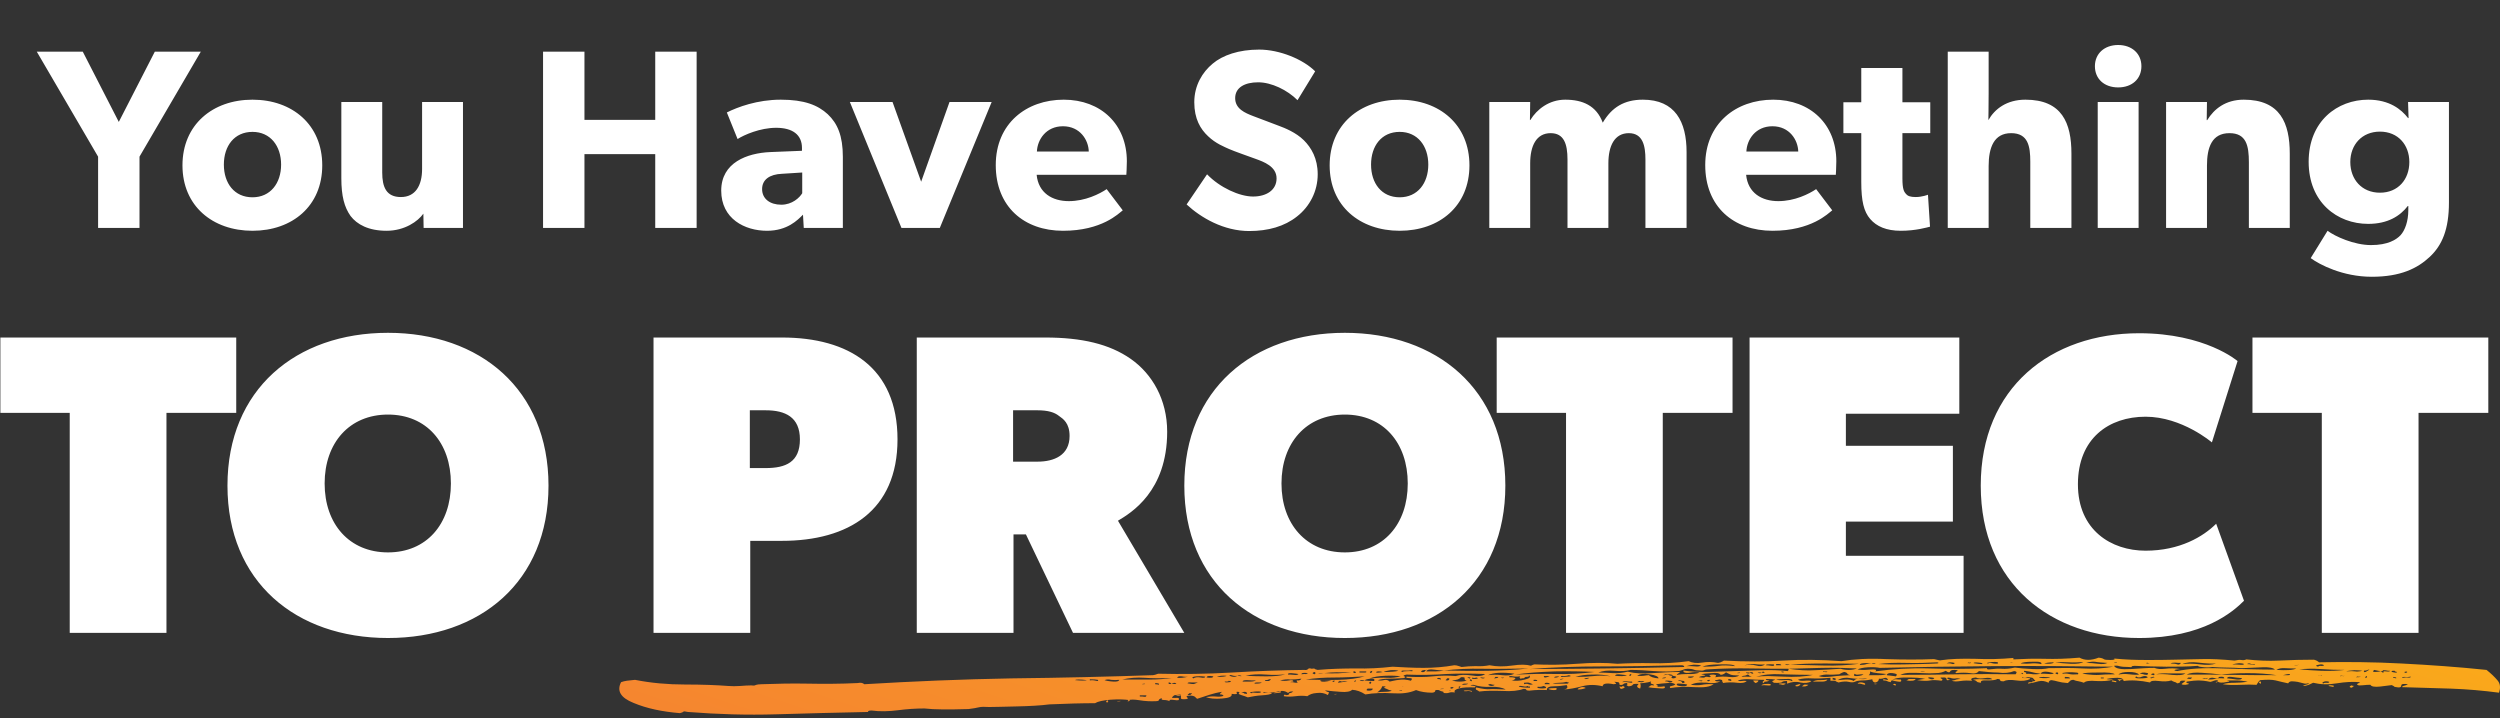
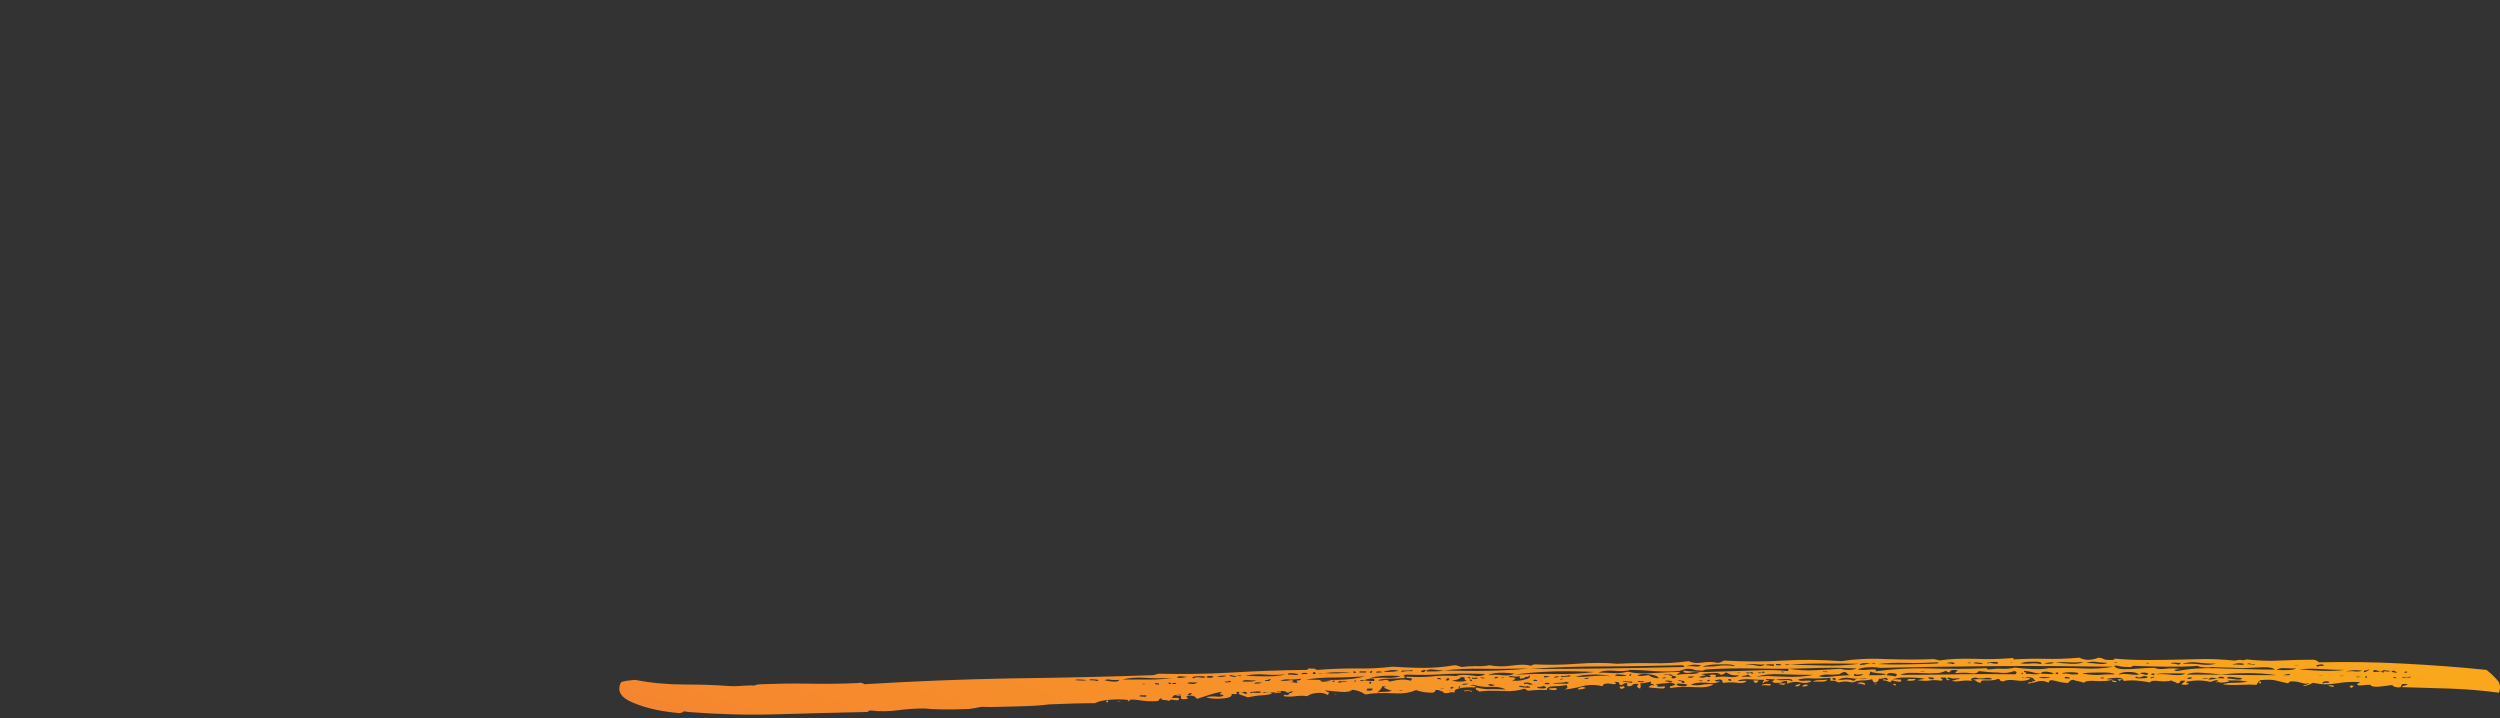
<svg xmlns="http://www.w3.org/2000/svg" width="658" height="189" viewBox="0 0 658 189" fill="none">
  <rect x="0" y="0" width="658" height="189" fill="#333333" stroke="none" />
-   <path d="M52.857 13.592L36.715 41.235V60H25.819V41.235L9.677 13.592H21.784L31.267 32.088L40.751 13.592H52.857ZM84.816 43.522C84.816 54.216 76.946 60.74 66.454 60.74C55.962 60.74 48.025 54.216 48.025 43.522C48.025 32.828 55.962 26.236 66.454 26.236C76.946 26.236 84.816 32.828 84.816 43.522ZM73.987 43.32C73.987 38.41 71.162 34.711 66.454 34.711C61.679 34.711 58.921 38.41 58.921 43.32C58.921 48.23 61.679 51.929 66.454 51.929C71.162 51.929 73.987 48.23 73.987 43.32ZM121.855 60H111.497L111.43 56.233C110.018 58.251 106.52 60.74 101.745 60.74C96.969 60.74 93.943 59.058 92.261 56.839C90.647 54.552 89.84 51.66 89.84 46.885V26.841H100.601V45.405C100.601 49.239 101.677 51.862 105.511 51.862C109.345 51.862 111.094 48.835 111.094 44.463V26.841H121.855V60ZM183.354 60H172.458V40.562H153.828V60H142.932V13.592H153.828V31.55H172.458V13.592H183.354V60ZM221.84 60H211.55L211.348 56.503C209.935 57.915 207.245 60.74 201.864 60.74C196.013 60.74 189.825 57.579 189.825 50.18C189.825 42.782 196.618 40.293 202.739 40.024L211.079 39.688V38.948C211.079 35.451 208.59 33.635 204.286 33.635C200.048 33.635 195.811 35.518 194.13 36.594L191.305 29.599C194.13 28.187 199.309 26.236 205.496 26.236C211.684 26.236 215.249 27.649 217.872 30.07C220.428 32.491 221.84 35.72 221.84 41.302V60ZM211.146 45.405L205.833 45.741C202.537 45.876 200.586 47.288 200.586 49.777C200.586 52.333 202.671 53.88 205.631 53.88C208.523 53.88 210.473 51.996 211.146 50.853V45.405ZM261.009 26.841L247.356 60H237.267L223.681 26.841H234.913L242.446 47.826L249.912 26.841H261.009ZM296.587 42.446C296.587 44.06 296.452 46.01 296.452 46.01H272.845C273.316 50.786 276.947 52.938 281.319 52.938C285.624 52.938 289.39 51.055 291.274 49.777L295.511 55.359C294.435 56.166 290.063 60.74 279.772 60.74C269.549 60.74 262.083 54.417 262.083 43.454C262.083 32.491 270.154 26.236 279.974 26.236C289.794 26.236 296.587 32.76 296.587 42.446ZM286.565 39.89C286.498 36.863 284.279 33.231 279.772 33.231C275.333 33.231 273.046 36.728 272.912 39.89H286.565ZM346.821 45.876C346.821 50.315 344.736 54.35 341.373 56.973C338.078 59.596 333.773 60.807 328.796 60.807C322.07 60.807 316.084 57.31 312.318 53.812L317.698 45.876C321.061 49.373 326.24 51.727 329.805 51.727C333.302 51.727 335.993 50.046 335.993 46.952C335.993 43.791 332.562 42.58 330.545 41.84C328.527 41.1 325.029 39.89 323.483 39.217C322.339 38.679 319.985 37.805 317.967 35.854C315.95 33.971 314.335 31.281 314.335 26.909C314.335 22.47 316.488 18.972 319.178 16.753C321.801 14.533 326.038 13.053 331.419 13.053C336.8 13.053 342.987 15.609 346.149 18.77L341.508 26.371C338.817 23.68 334.647 21.663 331.15 21.663C327.653 21.663 325.097 23.008 325.097 25.833C325.097 28.657 327.72 29.734 329.805 30.541C331.823 31.348 335.253 32.559 336.732 33.164C338.01 33.635 341.104 34.845 343.189 36.93C345.14 38.881 346.821 41.706 346.821 45.876ZM386.757 43.522C386.757 54.216 378.887 60.74 368.395 60.74C357.903 60.74 349.966 54.216 349.966 43.522C349.966 32.828 357.903 26.236 368.395 26.236C378.887 26.236 386.757 32.828 386.757 43.522ZM375.928 43.32C375.928 38.41 373.103 34.711 368.395 34.711C363.62 34.711 360.862 38.41 360.862 43.32C360.862 48.23 363.62 51.929 368.395 51.929C373.103 51.929 375.928 48.23 375.928 43.32ZM443.906 60H433.078V41.975C433.078 38.41 432.405 35.047 428.706 35.047C424.939 35.047 423.325 38.41 423.325 42.984V60H412.564V41.975C412.564 37.872 411.622 35.047 408.125 35.047C404.358 35.047 402.744 38.41 402.744 42.984V60H391.983V26.841H402.744L402.677 31.617L402.811 31.55C404.493 28.792 407.721 26.236 411.959 26.236C416.532 26.236 420.164 27.783 421.846 32.289C424.2 28.254 427.495 26.236 432.405 26.236C440.88 26.236 443.906 32.02 443.906 40.024V60ZM483.321 42.446C483.321 44.06 483.187 46.01 483.187 46.01H459.579C460.05 50.786 463.682 52.938 468.054 52.938C472.358 52.938 476.125 51.055 478.008 49.777L482.245 55.359C481.169 56.166 476.797 60.74 466.507 60.74C456.283 60.74 448.818 54.417 448.818 43.454C448.818 32.491 456.889 26.236 466.709 26.236C476.528 26.236 483.321 32.76 483.321 42.446ZM473.3 39.89C473.233 36.863 471.013 33.231 466.507 33.231C462.068 33.231 459.781 36.728 459.646 39.89H473.3ZM508.047 35.047H500.716V46.952C500.716 49.777 501.119 50.449 501.657 51.055C502.128 51.593 502.801 51.862 504.213 51.862C505.895 51.862 507.441 51.256 507.441 51.256L507.98 59.664C507.172 59.865 504.213 60.74 500.312 60.74C496.478 60.74 493.923 59.596 492.241 57.646C490.56 55.696 489.887 52.938 489.887 47.894V35.047H485.179V26.909H489.887V17.896H500.716V26.909H508.047V35.047ZM545.2 60H534.372V42.58C534.372 38.544 533.834 35.047 529.327 35.047C524.821 35.047 523.409 38.814 523.409 43.723V60H512.647V13.592H523.409V24.622C523.409 27.985 523.341 31.617 523.341 31.617C525.023 28.657 528.184 26.236 533.094 26.236C542.712 26.236 545.2 32.357 545.2 40.428V60ZM563.62 17.425C563.62 20.788 561.132 23.008 557.5 23.008C553.868 23.008 551.379 20.788 551.379 17.425C551.379 14.13 553.868 11.843 557.5 11.843C561.132 11.843 563.62 14.13 563.62 17.425ZM562.88 60H552.119V26.841H562.88V60ZM602.666 60H591.905V42.715C591.905 38.343 591.232 35.047 586.793 35.047C582.152 35.047 580.874 38.814 580.874 43.589V60H570.113V26.841H580.874L580.807 31.617H580.941C582.757 28.657 585.784 26.236 590.559 26.236C600.177 26.236 602.666 32.424 602.666 40.428V60ZM644.562 53.274C644.562 60.404 642.746 64.574 639.518 67.6C636.289 70.627 631.85 72.846 624.25 72.846C616.583 72.846 610.462 69.618 608.175 67.936L612.614 60.74C614.565 62.219 619.609 64.506 624.048 64.506C628.487 64.506 630.707 63.094 631.85 61.883C632.994 60.605 633.868 58.251 633.868 55.292V54.216H633.734C631.716 56.839 628.487 58.924 623.309 58.924C615.17 58.924 607.637 53.274 607.637 42.58C607.637 31.886 615.17 26.236 623.309 26.236C628.891 26.236 632.052 28.792 633.801 31.079H633.935L633.801 26.841H644.562V53.274ZM634.137 42.647C634.137 38.141 631.178 34.644 626.402 34.644C621.627 34.644 618.6 38.141 618.6 42.647C618.6 47.221 621.627 50.718 626.402 50.718C631.178 50.718 634.137 47.221 634.137 42.647Z" fill="white" />
-   <path d="M62.177 108.664H43.813V166.572H18.352V108.664H0.101V88.835H62.177V108.664ZM144.365 127.816C144.365 153.165 126.339 167.924 102.117 167.924C77.895 167.924 59.869 153.165 59.869 127.816C59.869 102.467 77.895 87.596 102.117 87.596C126.339 87.596 144.365 102.467 144.365 127.816ZM118.678 127.253C118.678 116.55 112.256 109.114 102.117 109.114C91.977 109.114 85.443 116.55 85.443 127.253C85.443 137.956 91.977 145.391 102.117 145.391C112.256 145.391 118.678 137.956 118.678 127.253ZM236.224 115.649C236.224 134.463 223.268 142.35 205.805 142.35H197.468V166.572H172.007V88.835H205.805C223.381 88.835 236.224 96.722 236.224 115.649ZM210.537 115.649C210.537 109.79 206.707 107.988 201.524 107.988H197.356V123.197H201.524C206.819 123.197 210.537 121.62 210.537 115.649ZM311.708 166.572H282.415L270.023 140.66H266.755V166.572H241.294V88.835H275.092C284.669 88.835 291.992 90.525 297.625 94.468C303.258 98.412 307.201 105.171 307.201 113.621C307.201 129.393 297.625 135.027 294.245 137.054L311.708 166.572ZM281.514 114.747C281.514 111.368 279.824 110.241 278.698 109.452C277.571 108.551 275.881 107.988 273.065 107.988H266.643V121.507H273.065C277.458 121.507 281.514 119.817 281.514 114.747ZM396.208 127.816C396.208 153.165 378.182 167.924 353.96 167.924C329.738 167.924 311.712 153.165 311.712 127.816C311.712 102.467 329.738 87.596 353.96 87.596C378.182 87.596 396.208 102.467 396.208 127.816ZM370.521 127.253C370.521 116.55 364.1 109.114 353.96 109.114C343.821 109.114 337.286 116.55 337.286 127.253C337.286 137.956 343.821 145.391 353.96 145.391C364.1 145.391 370.521 137.956 370.521 127.253ZM456.005 108.664H437.641V166.572H412.18V108.664H393.929V88.835H456.005V108.664ZM516.818 166.572H460.487V88.835H515.691V108.889H485.836V117.339H514.002V137.28H485.836V146.293H516.818V166.572ZM590.62 158.122C587.804 160.939 579.918 167.924 563.018 167.924C539.923 167.924 521.333 153.728 521.333 127.816C521.333 101.904 539.923 87.709 563.018 87.709C580.481 87.709 588.93 95.032 588.93 95.032L582.171 116.437C582.171 116.437 574.284 109.678 564.708 109.678C555.132 109.678 546.908 115.311 546.908 127.478C546.908 139.533 555.695 144.941 564.708 144.941C573.721 144.941 579.918 141.223 583.297 137.843L590.62 158.122ZM654.924 108.664H636.56V166.572H611.099V108.664H592.847V88.835H654.924V108.664Z" fill="white" />
  <path d="M644.016 178.859C644.209 179.09 644.209 179.013 644.016 178.859C644.016 178.782 644.016 178.782 644.016 178.859ZM632.8 176.86C632.993 177.168 633.187 177.168 633.573 176.937C633.573 176.707 633.38 176.707 632.8 176.86ZM632.413 178.398C632.8 178.321 633.38 178.244 633.767 178.321C634.154 178.398 634.54 178.321 634.54 178.09C633.96 178.167 633.574 178.244 632.993 178.167C632.22 178.167 632.026 178.244 632.413 178.398ZM629.899 178.398C630.093 178.398 630.286 178.475 630.673 178.551V178.321L629.899 178.167V178.398ZM630.866 176.86C630.479 176.784 630.286 176.707 630.286 176.63C630.479 176.553 630.286 176.553 629.706 176.553C629.319 176.707 629.319 176.86 629.899 176.937C630.673 177.091 630.866 177.091 630.866 176.86ZM626.612 176.86C626.805 176.86 626.999 176.86 626.999 176.937C626.999 177.014 627.192 177.014 627.385 177.014C627.192 176.707 627.385 176.63 627.965 176.707C628.546 176.784 628.932 176.784 629.126 176.553C628.739 176.553 628.352 176.553 628.159 176.476C627.965 176.399 627.579 176.399 627.192 176.399C627.192 176.476 627.192 176.553 626.999 176.63C626.805 176.707 626.612 176.784 626.612 176.86ZM626.612 176.63C626.418 176.63 625.838 176.553 624.871 176.322C624.485 176.707 624.485 176.86 625.065 176.86C625.645 176.86 626.225 176.784 626.612 176.63ZM622.551 178.167C622.551 178.551 622.744 178.551 622.938 178.244C623.131 177.86 622.938 177.86 622.551 178.167ZM622.164 176.63C622.164 177.014 622.551 177.014 623.131 176.553C623.905 176.169 623.711 176.092 622.744 176.476C622.357 176.476 622.164 176.476 622.164 176.63ZM621.391 178.013C621.197 178.09 621.004 178.167 620.617 178.09C620.424 178.013 620.23 178.09 620.23 178.321C620.424 178.244 620.617 178.167 620.81 178.244C621.004 178.244 621.197 178.167 621.391 178.013ZM618.877 180.396C619.07 180.473 619.263 180.55 619.65 180.55C619.457 180.627 619.263 180.704 619.263 180.781C619.263 180.857 619.07 180.934 618.877 181.011C618.296 180.857 618.296 180.704 618.877 180.396ZM617.523 176.707C618.683 176.63 619.457 176.63 619.844 176.707C620.23 176.784 620.81 176.784 621.777 176.553C621.391 176.476 620.617 176.399 619.65 176.399C618.683 176.476 617.91 176.553 617.523 176.707ZM617.136 177.86C616.943 177.937 616.749 177.937 616.363 177.86C616.169 177.783 615.976 177.783 615.976 178.013C616.169 177.937 616.363 177.86 616.556 177.937C616.749 178.013 616.943 177.937 617.136 177.86ZM615.589 180.319C615.396 180.627 615.396 180.627 615.589 180.319C615.783 180.012 615.589 179.935 615.589 180.319ZM612.882 180.55C612.882 180.396 613.075 180.319 613.849 180.396C614.429 180.473 614.429 180.627 614.042 180.781L612.882 180.55ZM611.528 179.935C611.528 179.781 611.722 179.704 612.302 179.704C612.688 179.781 613.075 179.704 613.075 179.474C612.688 179.32 612.108 179.243 611.722 179.397C611.141 179.628 611.141 179.781 611.528 179.935ZM611.141 177.706C610.368 177.706 610.175 177.783 610.175 177.86C610.368 177.783 610.561 177.706 610.948 177.783C611.141 177.86 611.141 177.783 611.141 177.706ZM610.175 175.477C610.175 175.323 610.368 175.246 610.755 175.246C611.141 175.323 611.335 175.246 611.722 175.169C611.528 174.862 610.948 174.785 610.368 174.939C609.401 175.092 609.401 175.323 610.175 175.477ZM605.147 176.169C606.887 176.322 608.821 176.476 610.948 176.553C613.269 176.63 615.202 176.553 617.136 176.322C615.009 176.322 612.882 176.245 610.755 176.092C608.628 175.938 606.887 176.015 605.147 176.169ZM604.567 175.092C605.34 174.939 605.147 174.939 604.18 175.092C603.6 175.246 603.793 175.246 604.567 175.092ZM600.892 177.706H602.246C602.633 177.706 602.826 177.629 602.633 177.398C602.053 177.398 601.472 177.552 600.892 177.706ZM599.152 176.322C601.666 176.476 603.6 176.399 604.373 175.938C603.6 175.938 602.633 175.938 601.472 175.861C600.506 175.784 599.732 175.938 599.152 176.322ZM594.511 179.551C594.898 179.243 595.091 179.32 595.091 179.704C595.091 180.089 594.898 180.012 594.511 179.551ZM593.544 174.785C593.157 174.862 592.577 174.862 592.384 174.708C591.997 174.554 591.803 174.554 591.417 174.785C591.803 174.785 592.384 174.862 592.77 174.939C593.35 175.016 593.544 174.939 593.544 174.785ZM587.549 174.939C587.936 174.862 588.516 174.862 589.29 174.939C590.063 175.016 590.45 175.016 590.643 174.785C590.45 174.631 589.87 174.554 589.29 174.554C588.709 174.631 587.936 174.708 587.549 174.939ZM586.195 178.551C586.969 178.628 587.742 178.705 588.709 178.859C589.676 178.936 590.063 178.782 590.063 178.475C589.096 178.398 588.323 178.321 587.356 178.167C586.582 178.09 586.195 178.167 586.195 178.551ZM583.682 179.397C583.682 179.551 583.488 179.628 583.295 179.628C583.101 179.551 583.101 179.474 583.682 179.397ZM581.168 178.859C582.134 178.859 582.715 178.782 583.295 178.628C583.681 178.475 584.455 178.475 585.422 178.551C585.422 178.167 585.035 178.013 584.068 178.167C583.875 178.551 583.488 178.628 582.908 178.475C582.134 178.244 581.554 178.398 581.168 178.859ZM581.168 178.398C580.974 178.475 580.781 178.551 580.394 178.475C580.201 178.398 580.007 178.475 579.621 178.705C580.007 178.628 580.394 178.551 580.587 178.628C580.781 178.705 580.974 178.628 581.168 178.398ZM575.56 178.551C575.753 178.628 576.14 178.705 576.526 178.705C576.72 178.628 576.913 178.475 576.913 178.321H575.946C575.946 178.398 575.753 178.475 575.56 178.551ZM584.648 177.552C582.908 177.322 581.168 177.168 579.621 177.091C577.687 176.937 576.333 177.091 575.56 177.552C579.621 177.552 583.681 177.552 588.129 177.629C592.384 177.706 596.058 177.706 599.152 177.706C596.831 177.322 594.124 177.168 591.61 177.168C588.903 177.168 586.582 177.322 584.648 177.552ZM574.399 174.785C575.753 174.631 577.3 174.631 579.04 174.862C580.781 175.092 582.134 175.016 583.295 174.631C582.134 174.708 580.587 174.631 578.654 174.401C576.913 174.17 575.366 174.324 574.399 174.785ZM571.305 174.631C572.079 174.631 572.659 174.708 573.046 174.862C573.432 175.016 573.819 174.862 574.013 174.477C573.626 174.477 573.046 174.477 572.465 174.401C571.885 174.401 571.499 174.477 571.305 174.631ZM567.438 177.475C568.598 177.398 569.952 177.398 571.692 177.629C573.432 177.783 574.593 177.706 575.173 177.245H570.918C569.565 177.168 568.404 177.245 567.438 177.475ZM566.084 177.475C566.857 177.783 567.051 177.783 567.051 177.475C567.051 177.168 566.664 177.168 566.084 177.475ZM566.277 178.551C566.277 178.475 566.471 178.398 566.857 178.321C567.244 178.244 567.051 178.167 566.664 178.09C566.664 178.167 566.471 178.244 566.084 178.321C565.891 178.398 565.891 178.475 566.277 178.551ZM565.31 174.477C565.117 174.401 564.924 174.401 564.924 174.631H565.891C565.697 174.631 565.504 174.554 565.31 174.477ZM563.183 177.322C563.57 177.322 563.957 177.398 564.15 177.475C564.344 177.552 564.537 177.629 565.117 177.629C565.504 177.322 565.504 177.168 564.924 177.091C564.15 176.937 563.57 177.014 563.183 177.322ZM562.216 178.013C561.83 178.398 562.023 178.551 563.183 178.551C564.344 178.551 565.117 178.475 565.31 178.244C564.924 177.86 564.344 177.86 563.763 178.09C563.183 178.398 562.603 178.398 562.216 178.013ZM557.575 177.552C558.349 177.398 559.122 177.322 560.476 177.475C561.636 177.629 562.41 177.629 562.99 177.552C562.603 177.091 561.636 176.86 560.283 176.86C558.929 176.86 557.962 177.091 557.575 177.552ZM556.415 176.63C556.608 176.86 556.415 176.86 556.415 176.63C556.802 176.245 556.802 176.169 556.415 176.63ZM590.063 175.861C588.709 175.784 587.356 175.707 586.002 175.707C584.648 175.707 583.488 175.63 582.328 175.554C581.941 175.63 581.168 175.707 580.201 175.63C579.234 175.554 578.654 175.477 578.46 175.246C575.753 175.477 572.852 175.477 570.145 175.477C567.438 175.4 564.537 175.4 561.83 175.246C561.443 175.246 561.056 175.323 561.056 175.477C561.056 175.63 560.863 175.63 560.283 175.554C559.122 175.554 558.349 175.477 557.769 175.323C557.382 175.169 556.802 175.169 556.415 175.246C556.802 176.015 558.349 176.245 560.863 176.092C563.377 175.938 565.31 175.784 567.051 175.784C567.824 176.092 568.598 176.169 569.952 176.015C571.112 175.861 572.465 175.861 573.819 176.092C572.079 176.245 571.885 176.476 573.046 176.63C575.946 176.015 579.814 175.707 585.035 175.938C590.256 176.092 594.704 176.245 598.765 176.245C598.378 175.784 597.218 175.554 595.478 175.63C593.737 175.707 591.803 175.784 590.063 175.861ZM557.188 174.324C556.802 174.324 556.415 174.401 556.415 174.477H556.802C556.995 174.477 557.188 174.477 557.188 174.324ZM555.835 179.09C556.028 179.09 556.222 179.09 556.415 179.166C556.608 179.243 556.802 179.243 556.995 179.243V179.551C556.802 179.551 556.608 179.551 556.415 179.474C556.222 179.397 556.028 179.397 555.835 179.397V179.09ZM552.934 178.551H553.708V178.321H552.934V178.551ZM549.066 174.477C550.033 174.477 551 174.554 552.161 174.708C553.321 174.862 554.094 174.785 554.675 174.477C553.321 174.401 552.161 174.324 551.387 174.17C550.614 174.093 549.84 174.247 549.066 174.477ZM548.1 177.322C550.227 177.629 551.774 177.706 552.547 177.629C553.321 177.552 554.675 177.475 556.608 177.475C556.222 177.091 554.675 176.937 552.354 177.014C549.84 177.014 548.486 177.091 548.1 177.322ZM543.458 178.551H544.812C544.812 178.244 544.425 178.167 543.458 178.167V178.551ZM543.072 177.322C543.459 177.245 544.039 177.245 544.619 177.398C545.199 177.552 545.972 177.552 546.939 177.475C547.133 177.168 546.939 177.014 546.359 177.014C545.779 176.937 545.199 176.937 544.619 176.937C544.039 176.937 543.459 177.014 543.072 177.091C542.685 177.091 542.685 177.245 543.072 177.322ZM540.945 177.168C541.331 177.552 541.718 177.552 541.718 177.245C541.718 176.937 541.331 176.86 540.945 177.168ZM540.945 174.324C541.911 174.477 543.265 174.631 545.006 174.708C546.746 174.785 547.906 174.554 548.293 174.247C547.133 174.324 545.779 174.401 544.619 174.324C543.458 174.247 542.105 174.247 540.945 174.324ZM538.044 174.631C539.398 174.785 540.364 174.708 540.558 174.324C539.204 174.324 538.431 174.477 538.044 174.631ZM536.69 178.398C538.237 178.551 539.204 178.551 539.591 178.244C539.204 178.244 538.624 178.244 537.85 178.167C537.077 178.167 536.69 178.244 536.69 178.398ZM534.95 179.09C534.756 179.013 534.563 178.936 534.756 178.859C534.95 178.859 534.95 178.936 534.95 179.09ZM537.077 177.322C537.85 177.322 538.431 177.322 539.204 177.398C539.978 177.475 540.364 177.398 540.558 177.168C538.624 176.63 537.464 176.63 537.077 177.322C535.917 177.168 535.143 177.014 534.95 176.937C534.756 176.86 533.983 176.707 532.823 176.553C532.629 176.707 532.629 176.86 533.016 176.937C533.403 177.014 533.403 177.168 533.209 177.398C533.596 177.322 534.37 177.322 535.143 177.475C535.917 177.475 536.497 177.475 537.077 177.322ZM531.856 174.631C533.016 174.708 533.983 174.708 534.563 174.631C535.143 174.554 536.11 174.554 537.27 174.785C537.464 174.324 536.884 174.093 535.143 174.17C533.209 174.17 532.242 174.324 531.856 174.631ZM532.049 177.322C531.662 177.398 531.469 177.475 531.469 177.475C531.662 177.475 531.856 177.398 532.049 177.322C532.436 177.475 532.629 177.475 532.436 177.245C532.242 177.014 532.049 177.014 532.049 177.322ZM529.922 174.477C529.535 174.324 529.148 174.324 529.148 174.477C529.535 174.401 529.729 174.401 529.922 174.477C529.922 174.554 529.922 174.554 529.922 174.477ZM523.347 174.631C523.347 174.477 523.734 174.401 524.314 174.554C524.894 174.708 525.474 174.708 525.861 174.631C526.054 174.247 525.474 174.17 524.314 174.247C522.96 174.401 522.573 174.554 523.347 174.631ZM521.607 174.785C521.993 174.631 521.8 174.477 520.833 174.401C519.866 174.324 519.479 174.324 519.479 174.554C520.446 174.708 521.026 174.785 521.607 174.785ZM518.706 174.324C518.512 174.401 518.319 174.477 518.126 174.401C517.932 174.324 517.932 174.401 517.932 174.631C517.932 174.554 518.126 174.477 518.319 174.554C518.512 174.631 518.706 174.554 518.706 174.324ZM516.579 174.785C516.772 174.862 516.772 174.862 516.579 174.785C516.385 174.554 516.385 174.554 516.579 174.785ZM512.324 174.631C512.711 174.554 513.291 174.554 513.678 174.708C514.065 174.862 514.452 174.785 514.452 174.477C513.485 174.247 512.904 174.247 512.324 174.631ZM508.843 178.705C509.23 178.551 509.23 178.398 508.457 178.321C507.683 178.244 507.49 178.244 507.49 178.475L508.263 178.782H508.843V178.705ZM506.716 176.707C505.943 176.707 505.556 176.784 505.363 176.86C505.749 176.86 506.33 176.86 506.716 176.707ZM502.462 178.705H504.202C504.009 179.166 503.235 179.32 501.688 179.09C501.882 179.09 502.075 179.013 502.075 178.936C502.075 178.859 502.269 178.782 502.462 178.705ZM520.833 176.63C520.446 177.168 519.673 177.398 518.512 177.168C517.546 177.014 516.192 177.014 514.838 177.168C514.645 177.014 514.645 176.86 514.838 176.784C515.032 176.707 515.225 176.63 515.225 176.399C514.065 176.245 513.485 176.322 513.291 176.707C513.098 177.091 512.711 177.014 512.131 176.553C511.357 176.937 510.584 177.168 509.424 177.168C508.457 177.245 507.296 177.245 506.136 177.168C504.976 177.091 503.816 177.091 502.849 177.091C501.882 177.091 500.915 177.245 500.141 177.629C505.943 177.629 511.164 177.552 515.612 177.475C520.06 177.398 525.087 177.398 530.502 177.475C530.889 177.014 530.889 176.707 530.115 176.63C528.955 177.091 527.601 177.245 525.861 177.014C524.12 177.014 522.573 176.784 520.833 176.63ZM498.208 180.089C498.594 179.935 498.981 179.935 498.981 180.243C498.981 180.55 498.788 180.473 498.208 180.089ZM500.335 178.859C500.528 179.32 500.335 179.551 499.561 179.397C498.981 179.32 498.208 179.166 497.821 179.013C498.208 178.859 498.788 178.782 498.981 178.782C499.561 178.859 499.948 178.859 500.335 178.859ZM496.854 177.322C496.467 177.629 496.467 177.783 497.241 177.783C498.014 177.86 498.594 177.937 498.981 178.013C499.368 177.629 499.368 177.398 498.594 177.245C497.821 177.091 497.241 177.091 496.854 177.322ZM494.34 174.785C496.274 174.862 498.594 174.939 501.495 174.862C504.202 174.785 507.103 174.785 509.81 174.631C510.004 174.631 510.197 174.554 510.197 174.477C510.197 174.401 510.004 174.324 509.81 174.324C507.103 174.477 504.396 174.554 501.688 174.477C498.981 174.401 496.467 174.477 494.34 174.785ZM493.373 180.089C493.373 179.935 493.373 179.858 493.566 179.935C493.76 180.012 493.953 180.012 494.147 179.935C493.953 180.089 493.76 180.089 493.373 180.089ZM491.826 177.706H494.533C495.307 177.706 496.08 177.629 496.467 177.398C495.694 177.322 494.92 177.245 494.147 177.168C493.373 177.091 492.6 176.937 492.213 176.707C492.213 177.091 492.213 177.475 491.826 177.706ZM492.6 174.631C491.826 174.554 491.246 174.477 490.472 174.554C489.699 174.631 489.506 174.785 489.506 175.016C490.279 175.016 490.859 174.939 491.246 174.785C491.633 174.708 492.213 174.631 492.6 174.631C493.566 174.785 493.76 174.785 493.566 174.631C493.18 174.477 492.793 174.477 492.6 174.631ZM490.859 180.243C490.472 180.166 490.086 180.089 489.892 180.012C489.699 179.935 489.506 179.935 488.925 179.935C489.119 179.628 489.506 179.551 490.086 179.628C490.859 179.781 491.053 179.935 490.859 180.243ZM494.727 175.784C493.953 175.63 492.986 175.554 491.633 175.63C490.279 175.707 489.506 175.938 488.925 176.169C489.312 176.322 490.472 176.399 492.019 176.245C493.566 176.092 494.147 176.245 493.566 176.707C498.014 176.092 502.849 175.784 507.877 175.938C512.904 176.092 517.932 176.092 522.96 175.861C522.96 176.169 523.154 176.245 523.734 176.169C524.894 176.015 526.054 175.938 526.828 176.015C527.795 176.092 528.955 176.015 530.309 175.707C531.469 175.861 533.016 176.015 534.95 176.092C536.884 176.169 538.237 176.092 539.204 175.861C542.492 175.784 545.586 175.784 548.293 175.938C551 176.092 553.708 175.938 556.222 175.477C545.779 175.323 535.53 175.246 525.087 175.323C514.645 175.4 504.589 175.554 494.727 175.784ZM490.472 177.475C490.086 177.475 489.506 177.475 489.119 177.552C488.732 177.629 488.345 177.552 488.152 177.322C487.765 177.783 487.958 178.013 488.925 177.937C489.699 177.86 490.279 177.706 490.472 177.475ZM483.704 179.013C483.897 179.013 484.671 178.936 485.638 178.859C486.605 178.782 487.378 178.936 487.958 179.243C488.152 178.782 488.732 178.551 489.506 178.705C490.279 178.782 491.053 178.782 491.439 178.551C489.699 178.705 488.345 178.705 486.992 178.475C485.831 178.244 484.671 178.398 483.704 179.013ZM482.35 178.859C482.544 178.859 482.737 178.936 483.124 179.013V178.551L482.35 178.398V178.859ZM480.997 176.707C480.803 176.784 480.61 176.784 480.223 176.707C480.03 176.63 479.837 176.63 479.837 176.86C480.03 176.784 480.223 176.784 480.417 176.86C480.61 177.014 480.803 176.937 480.997 176.707ZM484.091 177.475C482.931 177.552 481.964 177.629 481.19 177.552C480.417 177.475 479.643 177.629 478.676 177.937C479.45 178.244 480.417 178.244 481.964 178.09C483.704 177.86 485.445 177.783 486.992 177.706C486.605 177.629 486.218 177.475 486.218 177.322C486.218 177.168 486.025 177.014 485.445 176.86C485.251 176.86 484.671 177.091 484.091 177.475ZM480.997 178.859C480.803 179.243 480.223 179.397 479.643 179.397H477.129C477.516 179.166 478.289 178.936 479.063 179.013C479.837 179.013 480.417 178.936 480.997 178.859ZM475.969 180.243C475.582 180.627 475.002 180.781 474.229 180.627C474.422 180.55 474.615 180.396 474.809 180.243C474.809 180.166 475.389 180.166 475.969 180.243ZM473.455 180.089C473.842 180.012 474.035 180.089 473.648 180.396C473.262 180.704 472.875 180.704 472.488 180.55C472.488 180.473 472.681 180.396 472.875 180.243C473.068 180.243 473.262 180.166 473.455 180.089ZM471.134 174.939C469.974 174.785 469.587 174.785 469.974 174.939C470.168 175.092 470.554 175.092 471.134 174.939C474.035 175.016 476.936 175.092 480.223 175.169C483.317 175.246 486.411 175.092 489.312 174.708C486.218 174.631 483.124 174.631 480.03 174.631C476.742 174.631 473.842 174.708 471.134 174.939ZM469.587 176.86C469.201 176.707 468.814 176.707 468.814 176.86C469.201 177.014 469.394 177.014 469.587 176.86ZM469.394 179.858C470.168 179.858 470.168 180.012 469.394 180.243C469.201 180.243 469.007 180.243 468.814 180.166C468.62 180.089 468.427 180.089 468.234 180.089C468.04 179.935 468.427 179.858 469.394 179.858ZM467.46 178.859C467.847 179.013 468.621 179.09 469.587 179.013C470.554 178.936 471.328 179.013 471.715 179.32C471.908 178.859 471.328 178.628 470.168 178.705C468.814 178.705 468.04 178.782 467.46 178.859ZM467.46 175.092H468.814C468.814 174.785 468.427 174.708 467.46 174.785V175.092ZM464.753 175.092C465.14 175.092 465.72 175.169 466.3 175.246C466.88 175.323 467.073 175.169 466.88 174.862C465.333 174.785 464.753 174.862 464.753 175.092ZM466.107 180.243C466.107 180.396 465.72 180.473 465.14 180.396C464.56 180.319 463.979 180.319 463.593 180.396C463.786 180.089 464.366 180.012 464.946 180.012C465.72 179.935 466.107 180.089 466.107 180.243ZM463.593 177.014C462.626 176.937 462.432 176.937 462.819 177.091C463.206 177.245 463.399 177.245 463.593 177.014C464.366 177.168 464.56 177.168 464.366 176.937C464.173 176.707 463.979 176.707 463.593 177.014ZM462.239 178.167C463.012 178.013 463.979 177.937 465.333 177.937C466.687 178.013 468.04 178.013 469.394 178.09C470.748 178.167 472.295 178.167 473.648 178.09C475.002 178.013 476.162 177.86 477.129 177.629C474.615 177.629 471.908 177.552 469.007 177.475C466.107 177.322 463.979 177.552 462.239 178.167ZM461.465 179.09H462.819C462.819 179.32 462.626 179.628 462.046 179.781C461.852 179.628 461.465 179.397 461.465 179.09ZM460.499 177.014C459.532 176.937 459.338 176.937 459.725 177.168C460.305 177.322 460.499 177.322 460.499 177.014C461.272 177.398 461.465 177.398 461.465 177.168C461.272 176.86 460.885 176.86 460.499 177.014ZM459.145 175.169C460.112 174.862 461.079 174.862 462.239 175.169C463.206 175.477 463.979 175.323 464.56 174.862C463.786 174.939 463.012 174.939 461.852 174.785C460.692 174.708 459.725 174.862 459.145 175.169ZM458.371 178.167C458.758 178.09 459.338 178.09 459.725 178.09C460.112 178.167 460.692 178.09 461.079 178.013C460.692 177.937 460.305 177.86 460.305 177.706C460.305 177.629 460.112 177.552 459.918 177.552C459.725 177.706 459.338 177.86 458.952 177.86C458.952 177.86 458.565 177.937 458.371 178.167ZM457.985 177.014C457.598 177.014 457.211 177.091 457.211 177.168H457.598C457.985 177.168 457.985 177.091 457.985 177.014ZM454.891 179.09C455.084 179.09 455.277 179.166 455.664 179.243V178.859C455.471 178.782 455.277 178.705 454.891 178.705V179.09ZM453.343 180.243C454.117 180.089 454.117 180.089 453.343 180.243C452.957 180.473 452.957 180.473 453.343 180.243ZM449.283 179.09C449.476 179.397 449.669 179.397 450.056 179.09C450.056 178.859 449.863 178.859 449.283 179.09ZM449.476 179.551C449.089 179.551 448.702 179.628 448.509 179.704C448.896 179.628 449.283 179.551 449.283 179.628C449.283 179.628 449.282 179.628 449.476 179.551ZM448.122 175.477C450.056 175.477 451.41 175.4 452.377 175.246C453.343 175.092 454.697 175.092 456.631 175.323C456.438 174.939 455.084 174.785 452.763 174.862C450.443 174.862 448.896 175.092 448.122 175.477ZM452.763 177.552C452.57 177.168 451.796 177.014 450.443 177.168C449.089 177.245 448.316 177.322 447.735 177.475C448.896 177.629 449.089 177.783 448.509 177.86C447.735 177.937 447.349 178.09 447.155 178.244C448.122 178.398 448.702 178.398 448.702 178.244C448.896 178.09 449.282 178.09 449.863 178.244C450.249 178.167 450.443 178.013 450.056 177.86C449.669 177.706 450.056 177.552 451.023 177.552C451.796 177.629 451.796 177.86 451.41 178.244C452.57 178.09 453.924 178.013 455.084 178.167C456.438 178.321 457.211 178.167 457.791 177.783C456.631 177.783 455.857 177.706 455.471 177.552C455.084 177.322 454.504 177.168 454.31 176.937C453.73 177.475 453.15 177.706 452.763 177.552ZM448.122 179.09H446.769C446.962 179.09 447.155 179.166 447.542 179.243C447.735 179.397 447.929 179.32 448.122 179.09ZM444.255 178.167C444.255 178.321 444.448 178.398 445.028 178.398C445.415 178.321 445.802 178.244 445.802 178.013C444.641 178.013 444.255 178.09 444.255 178.167ZM443.868 175.323C444.835 175.323 445.608 175.323 446.188 175.4C446.769 175.477 447.349 175.4 447.735 175.169C447.349 175.016 446.575 174.939 445.802 174.939C445.028 175.016 444.448 175.169 443.868 175.323ZM443.481 179.551C443.288 179.551 443.288 179.474 443.288 179.243C443.094 179.243 442.708 179.166 442.321 179.09C441.934 179.013 441.741 179.013 441.741 179.243C442.127 179.166 442.514 179.243 442.708 179.551C442.708 179.858 443.094 179.858 443.481 179.551ZM441.354 180.243C441.354 180.396 441.741 180.55 442.708 180.627C443.674 180.704 444.061 180.473 444.061 180.166C443.868 180.089 443.288 180.012 442.321 179.935C441.547 179.858 441.161 179.935 441.354 180.243ZM440 179.551C440.387 179.397 440.194 179.243 439.42 179.166C438.647 179.09 438.26 179.09 438.26 179.32C438.647 179.32 439.033 179.397 439.227 179.551C439.227 179.628 439.614 179.628 440 179.551ZM438.26 177.552C437.873 177.706 437.68 177.706 437.873 177.706C438.066 177.706 438.26 177.706 438.26 177.552C438.647 177.475 439.033 177.475 439.227 177.629C439.42 177.783 439.614 177.86 440.194 177.86C439.807 178.321 439.807 178.551 440.58 178.551C441.547 178.244 441.354 178.013 440.194 177.86C440.387 177.706 440.194 177.552 439.227 177.475C438.26 177.322 438.066 177.398 438.26 177.552ZM437.486 178.551C438.26 178.551 438.453 178.475 438.453 178.244C437.873 178.321 437.486 178.398 437.486 178.551ZM430.911 179.551C431.298 179.474 431.685 179.474 431.878 179.551C432.072 179.628 432.458 179.551 432.845 179.243C432.072 179.32 431.685 179.32 431.685 179.243C431.685 179.166 431.298 179.243 430.911 179.551ZM430.911 177.86C431.685 177.937 432.265 177.937 432.652 177.86C433.039 177.783 433.619 177.706 434.005 177.706C434.392 178.167 435.359 178.475 436.519 178.551C436.519 178.09 435.746 177.706 434.199 177.475C432.652 177.245 431.492 177.398 430.911 177.86ZM428.784 177.706C428.978 178.013 429.171 177.937 429.364 177.629C429.364 177.322 429.171 177.322 428.784 177.706ZM427.044 179.551C427.431 179.474 428.011 179.474 428.784 179.628C429.558 179.781 429.751 179.704 429.558 179.397C428.978 179.397 428.397 179.397 428.011 179.32C427.237 179.32 427.044 179.397 427.044 179.551ZM427.044 180.55C427.431 180.627 427.624 180.781 427.624 180.934C427.431 181.088 427.237 181.242 426.657 181.319C426.464 181.242 426.27 181.011 426.27 180.627C426.657 180.857 427.044 180.781 427.044 180.55ZM425.11 177.86C426.464 178.013 427.624 178.013 428.204 177.706C427.431 177.629 426.85 177.552 426.077 177.475C425.497 177.475 425.11 177.552 425.11 177.86ZM470.748 176.015C467.847 176.015 464.56 176.015 460.885 175.938C457.211 175.861 453.343 175.938 449.669 176.169C449.283 176.169 448.702 176.245 448.509 176.399C448.122 176.553 447.735 176.553 447.349 176.476C446.575 176.476 446.188 176.399 445.802 176.245C445.415 176.092 444.835 176.015 444.255 176.015C443.868 176.015 443.288 176.092 442.901 176.322C442.514 176.476 441.934 176.63 441.547 176.63C439.614 176.784 437.68 176.784 435.359 176.63C433.425 176.476 431.298 176.322 429.171 176.322C428.011 176.63 426.657 176.707 424.917 176.553C423.176 176.399 421.823 176.553 420.662 177.014C421.823 177.014 423.176 177.091 424.53 177.168C425.884 177.245 427.237 177.091 428.397 176.784C430.331 177.245 432.458 177.398 434.972 177.168C437.293 177.014 439.807 176.86 442.127 176.86C442.127 177.014 441.934 177.168 441.741 177.245C441.547 177.322 441.354 177.475 441.354 177.629C442.127 177.475 443.094 177.398 444.255 177.398C445.415 177.475 446.575 177.322 447.349 177.014C446.575 176.86 445.802 176.86 445.028 177.014C444.255 177.168 443.481 177.168 443.094 176.86V176.476C445.028 176.784 447.155 176.86 449.476 176.86C451.796 176.784 454.31 176.707 456.631 176.63C458.951 176.553 461.465 176.476 463.786 176.399C466.107 176.322 468.234 176.399 470.554 176.63C470.554 176.553 470.554 176.476 470.748 176.399C470.748 176.322 470.748 176.245 470.748 176.015C473.262 176.399 475.776 176.553 477.709 176.399C480.03 176.322 482.157 176.169 484.478 176.015C484.864 176.169 485.638 176.322 486.605 176.322C487.572 176.322 488.152 176.169 488.732 175.938C485.638 175.784 482.544 175.707 479.45 175.784C476.356 175.861 473.455 175.938 470.748 176.015ZM416.988 178.705C417.375 178.782 417.955 178.705 418.342 178.398C417.568 178.398 416.988 178.551 416.988 178.705ZM417.375 181.088C416.601 181.396 416.021 181.472 415.248 181.472C415.248 181.319 415.441 181.088 416.021 180.934C416.408 180.781 416.988 180.781 417.375 181.088ZM414.668 178.167C416.601 178.167 418.148 178.09 419.502 177.937C420.856 177.783 422.209 177.783 423.95 178.013C422.596 177.629 420.856 177.475 419.115 177.552C417.181 177.552 415.828 177.783 414.668 178.167ZM410.8 178.167C411.187 178.167 411.96 178.167 412.734 178.09C413.507 178.013 413.701 177.937 412.927 177.706C412.54 177.86 411.96 177.937 411.573 177.937C410.993 177.86 410.8 177.937 410.8 178.167ZM410.8 178.705C410.413 179.013 410.413 179.013 411.187 178.782C411.767 178.551 411.573 178.551 410.8 178.705ZM409.06 178.321C409.446 178.398 410.026 178.321 410.413 178.013C409.446 178.013 409.06 178.09 409.06 178.321ZM408.673 179.935H412.54C412.734 179.858 412.927 179.781 412.927 179.628C412.734 179.628 412.54 179.628 412.54 179.551C412.54 179.474 412.347 179.474 412.154 179.474C411.767 179.628 410.993 179.704 410.413 179.704C409.64 179.704 409.059 179.781 408.673 179.935ZM409.64 181.088C409.833 181.472 409.64 181.626 409.06 181.626C408.479 181.626 407.899 181.549 407.512 181.319C407.706 181.165 408.479 181.088 409.64 181.088ZM406.546 180.089H407.899C407.899 179.781 407.512 179.704 406.932 179.704C406.546 179.781 406.546 179.935 406.546 180.089ZM406.546 178.321C406.932 178.321 407.512 178.167 407.899 177.937H406.739C406.352 177.86 406.159 178.013 406.546 178.321ZM404.805 181.088C405.579 181.242 406.159 181.242 406.932 181.088C406.932 180.781 406.739 180.627 406.159 180.55C405.965 180.704 405.579 180.781 405.192 180.781C404.612 180.704 404.418 180.781 404.805 181.088ZM403.645 179.243H404.612C404.612 178.936 404.225 178.859 403.645 178.936V179.243ZM442.514 175.092C435.746 175.246 428.784 175.4 421.823 175.4C414.861 175.4 408.479 175.63 402.678 176.092C408.866 176.092 415.248 176.015 422.209 175.938C429.171 175.861 436.133 175.707 443.288 175.554C443.288 175.169 442.901 175.092 442.514 175.092ZM401.131 180.089C401.518 179.935 402.098 179.935 402.291 180.089C402.678 180.243 403.065 180.243 403.451 180.089C403.065 179.935 402.678 179.781 402.485 179.704C402.291 179.628 401.711 179.628 401.131 179.704V180.089ZM399.777 180.704C400.164 180.857 401.131 181.011 402.678 181.011V180.704C402.291 180.704 402.098 180.704 402.098 180.627C402.291 180.55 402.098 180.55 401.904 180.55C401.904 180.704 401.518 180.781 400.938 180.627C400.164 180.473 399.777 180.473 399.777 180.704ZM398.81 177.552C402.291 177.398 405.772 177.322 409.446 177.398C412.734 177.475 416.215 177.322 419.695 176.86C416.601 176.707 413.12 176.63 409.253 176.707C405.192 176.86 401.711 177.091 398.81 177.552ZM401.518 178.167C401.131 178.475 400.938 178.551 401.131 178.551C400.938 178.475 400.551 178.475 400.164 178.705C400.164 178.551 400.164 178.398 399.971 178.321C399.777 178.244 399.971 178.167 400.164 177.937C399.777 178.09 399.004 178.167 398.23 178.013C397.457 177.86 397.07 177.937 397.263 178.244C398.424 178.244 399.004 178.398 398.81 178.628C398.617 178.859 398.424 179.013 397.843 179.09C398.81 179.243 399.971 179.243 401.324 178.859C402.678 178.551 403.065 178.167 402.291 177.629C402.678 178.013 402.291 178.167 401.518 178.167ZM395.91 178.321C395.136 178.321 394.943 178.398 394.943 178.475C394.943 178.398 395.136 178.398 395.33 178.475C395.523 178.551 395.716 178.475 395.91 178.321ZM393.009 178.551C393.976 178.551 394.363 178.398 394.363 178.167H393.589C393.396 178.551 393.009 178.628 393.009 178.551ZM392.816 179.013C392.816 179.397 392.816 179.397 392.816 179.013C393.009 178.705 393.009 178.705 392.816 179.013ZM393.396 180.243C393.009 180.243 392.622 180.166 392.429 180.089C392.235 180.012 392.042 180.012 391.655 180.243C391.849 180.396 392.235 180.55 392.622 180.55C392.816 180.55 393.202 180.473 393.396 180.243ZM391.655 177.706C392.816 177.552 393.976 177.552 395.33 177.706C396.683 177.86 397.65 177.783 398.617 177.322C395.523 176.86 393.009 177.014 391.655 177.706ZM390.882 178.398C389.722 178.244 389.335 178.244 389.722 178.398C390.108 178.628 390.495 178.628 390.882 178.398ZM388.561 178.321C388.174 178.475 387.788 178.475 387.594 178.321C387.208 178.628 387.401 178.705 388.368 178.705C389.141 178.551 389.141 178.475 388.561 178.321ZM386.821 179.013C387.208 179.397 387.401 179.397 387.401 179.09C387.208 178.705 387.014 178.705 386.821 179.013ZM387.014 178.398C387.014 178.321 386.821 178.244 386.627 178.244C386.434 178.244 386.241 178.321 386.241 178.398C386.434 178.398 386.627 178.475 386.627 178.551C386.821 178.628 386.821 178.628 387.014 178.398ZM387.401 182.087C387.014 181.934 386.627 181.857 386.434 181.857C386.241 181.934 385.854 181.934 385.467 181.934C385.08 181.78 385.274 181.703 386.434 181.703C387.208 181.78 387.594 181.857 387.401 182.087ZM384.694 180.243C385.661 180.243 386.241 180.166 386.434 179.935H385.274L384.694 180.243ZM383.92 180.781C383.92 181.165 384.113 181.165 384.307 180.857C384.5 180.55 384.307 180.55 383.92 180.781ZM382.18 179.09C382.566 179.243 383.34 179.397 384.114 179.397C384.887 179.397 385.661 179.32 386.047 179.09C385.661 179.09 385.467 178.936 385.467 178.628C385.661 178.321 385.274 178.167 384.5 178.244C384.113 178.782 383.34 179.013 382.18 179.09ZM381.793 181.242H382.18C382.373 181.165 382.566 181.011 382.566 180.857H381.793V181.242ZM381.793 181.626H381.019H381.406C381.6 181.78 381.793 181.78 381.793 181.626ZM380.439 179.013C380.826 179.166 381.213 179.166 381.406 178.859C381.6 178.551 381.406 178.475 380.826 178.551C380.826 178.782 380.633 178.859 380.439 179.013ZM380.053 181.242C379.279 181.242 379.086 181.319 379.086 181.396C379.666 181.396 380.053 181.319 380.053 181.242ZM378.312 178.705C378.699 178.705 379.086 178.782 379.279 178.859C379.279 178.475 378.892 178.321 378.312 178.475V178.705ZM376.185 178.705C375.411 179.013 375.411 179.013 376.185 178.705C376.765 178.551 376.765 178.551 376.185 178.705ZM380.053 176.476C379.279 176.476 378.505 176.399 377.345 176.245C376.378 176.092 375.605 176.245 375.411 176.707H377.925C378.699 176.707 379.279 176.63 380.053 176.476C384.114 176.553 387.981 176.63 391.655 176.553C395.33 176.476 399.004 176.322 402.291 175.938C397.65 176.015 393.589 176.092 390.108 176.015C386.627 175.938 383.34 176.092 380.053 176.476ZM374.058 176.86C374.444 176.937 374.831 176.937 375.025 176.707C375.025 176.553 375.218 176.399 375.605 176.322C374.445 176.322 374.058 176.476 374.058 176.86ZM369.803 180.55C369.417 180.55 369.03 180.627 369.03 180.704C369.61 180.473 369.803 180.473 369.803 180.55ZM369.03 176.86C369.223 176.707 369.997 176.63 370.964 176.63C371.931 176.707 372.124 176.63 371.544 176.399C371.157 176.476 370.384 176.553 369.61 176.476C368.836 176.476 368.643 176.63 369.03 176.86ZM369.03 181.626C368.643 181.626 368.256 181.703 368.256 181.78H368.643C369.03 181.78 369.03 181.78 369.03 181.626ZM364.195 176.86C366.129 176.86 367.289 176.784 368.063 176.553C367.676 176.399 366.903 176.322 365.936 176.399C364.969 176.553 364.389 176.707 364.195 176.86ZM370.19 177.552C369.417 177.706 369.223 177.937 369.61 178.013C369.997 178.167 369.997 178.321 369.417 178.475C368.063 178.551 366.903 178.628 365.549 178.628C364.389 178.628 363.422 178.782 362.648 179.013C363.035 179.166 363.615 179.166 364.195 179.013C364.776 178.859 365.356 178.936 365.742 179.397C366.516 179.243 367.289 179.013 368.256 178.936C369.223 178.782 370.19 178.859 371.35 179.166C371.737 178.705 371.737 178.475 370.964 178.475C370.19 178.475 369.997 178.321 370.19 178.09C372.704 178.244 375.218 178.244 377.152 178.013C379.279 177.783 381.213 177.783 383.147 177.937C384.307 177.552 385.661 177.552 387.401 177.783C388.948 178.09 390.302 177.937 390.882 177.398C387.401 177.245 384.113 177.245 380.633 177.398C377.539 177.629 373.864 177.706 370.19 177.552ZM362.455 182.241C362.842 182.164 363.615 182.087 364.389 182.087C365.162 182.087 365.936 182.01 366.323 181.78C365.936 181.703 365.356 181.549 365.162 181.396C364.776 181.242 364.582 181.165 364.195 181.011C364.969 180.704 364.776 180.627 363.809 180.627C363.615 181.319 363.035 181.857 362.455 182.241ZM363.809 176.86C363.615 176.784 363.228 176.707 362.842 176.707C362.455 176.707 362.262 176.784 362.262 176.86C362.068 177.014 362.262 177.091 363.035 177.014C363.809 176.937 364.002 176.86 363.809 176.86ZM360.521 178.551C362.455 178.398 364.002 178.321 365.162 178.398C366.323 178.475 367.483 178.321 368.643 178.013C367.676 177.86 366.323 177.783 364.582 177.86C362.842 177.937 361.488 178.167 360.521 178.551ZM360.521 176.86C360.715 177.245 360.908 177.245 361.101 176.86C361.295 176.476 361.101 176.476 360.521 176.86ZM360.328 179.704C360.521 180.089 360.715 180.089 360.908 179.704C360.908 179.32 360.715 179.32 360.328 179.704ZM361.295 181.242H359.941C359.554 181.626 359.554 181.78 360.328 181.78C360.908 181.78 361.295 181.626 361.295 181.242ZM359.167 179.09C358.007 178.936 357.62 178.936 358.007 179.09C358.394 179.32 358.781 179.32 359.167 179.09C359.554 179.166 360.521 179.243 361.681 179.243C361.875 178.782 361.681 178.551 360.715 178.628C359.941 178.705 359.361 178.859 359.167 179.09ZM357.814 177.014H359.167C359.554 177.014 359.748 176.937 359.554 176.707H357.814V177.014ZM356.46 179.243C356.46 179.551 356.654 179.551 356.847 179.243C357.04 179.013 356.847 179.013 356.46 179.243ZM356.073 176.86C356.46 177.245 356.847 177.245 356.847 176.937C356.654 176.63 356.46 176.63 356.073 176.86ZM352.206 179.704C352.979 179.551 353.946 179.474 354.72 179.32C354.333 179.243 353.753 179.243 353.559 179.32C353.173 179.397 352.979 179.397 352.593 179.166C352.593 179.243 352.593 179.32 352.399 179.397C352.206 179.397 352.206 179.474 352.206 179.704ZM351.046 182.779C351.239 182.702 351.432 182.625 351.819 182.625C351.819 182.702 351.626 182.779 351.046 182.779ZM350.659 179.243C350.852 179.551 351.046 179.551 351.239 179.32C351.432 179.09 351.239 179.09 350.659 179.243ZM348.532 177.168C351.046 177.322 353.559 177.245 355.687 176.86C353.946 176.937 352.786 177.014 351.819 176.937C350.852 176.937 349.885 177.014 348.532 177.168ZM350.465 179.09C348.145 178.936 347.178 178.936 347.565 179.243C347.951 179.551 348.918 179.474 350.465 179.09ZM348.338 177.168C347.371 177.168 346.985 177.245 346.985 177.322C347.565 177.322 347.951 177.245 348.338 177.168ZM345.438 177.168C345.824 177.552 346.211 177.552 346.211 177.168C346.211 176.784 345.824 176.784 345.438 177.168ZM343.697 178.859C346.598 178.936 349.305 179.013 352.206 178.936C355.107 178.859 357.427 178.551 359.167 178.013C356.46 178.167 353.946 178.321 351.239 178.321C348.532 178.321 346.018 178.475 343.697 178.859ZM342.537 177.475C342.924 177.398 343.31 177.398 343.504 177.398C343.697 177.475 343.89 177.398 344.277 177.168C343.117 177.014 342.537 177.091 342.537 177.475ZM339.056 177.552C339.443 177.552 340.023 177.552 340.603 177.629C341.183 177.706 341.57 177.629 341.763 177.398C341.377 177.322 340.603 177.245 339.83 177.168C339.056 177.168 338.863 177.322 339.056 177.552ZM336.929 179.09C337.702 179.243 338.476 179.243 339.249 179.09C340.023 178.936 340.41 179.013 340.41 179.397C340.023 179.397 339.636 179.474 339.636 179.551C340.023 179.551 340.41 179.551 340.603 179.628C340.796 179.704 340.99 179.704 341.57 179.704C341.183 179.243 341.183 179.013 341.57 179.09C341.957 179.166 342.343 178.936 342.537 178.628C341.377 178.782 340.41 178.859 339.636 178.859C338.863 178.705 337.896 178.859 336.929 179.09ZM336.929 181.934C337.316 182.087 337.316 182.241 336.735 182.318C336.155 182.395 335.575 182.472 335.188 182.472C335.382 182.318 335.769 182.164 336.155 182.164C336.542 182.164 336.735 182.087 336.929 181.934ZM333.835 179.858C333.835 180.166 333.835 180.166 333.835 179.858C334.028 179.474 334.028 179.474 333.835 179.858ZM333.061 179.243H334.028C334.028 179.166 334.221 179.09 334.415 178.936C334.608 178.859 334.608 178.782 334.028 178.782C333.835 178.936 333.448 179.013 333.061 179.013C332.868 179.013 332.868 179.09 333.061 179.243ZM330.354 179.935C331.321 179.935 331.901 179.858 332.094 179.628H330.741C330.161 179.704 329.967 179.781 330.354 179.935ZM329.58 182.472C329.387 182.318 329.58 182.241 330.161 182.318C330.741 182.395 331.321 182.395 331.708 182.318C332.094 182.01 331.708 181.934 330.354 182.01C328.807 182.164 328.613 182.318 329.58 182.472ZM327.84 177.86C329.194 177.937 331.127 178.013 333.255 178.013C335.575 178.013 337.122 177.86 338.282 177.475C336.929 177.629 335.188 177.706 333.255 177.552C331.321 177.398 329.387 177.475 327.84 177.86ZM327.066 179.397H329C329.58 179.397 330.161 179.32 330.547 179.09C329.774 179.09 329 179.09 328.227 179.013C327.453 179.013 327.066 179.09 327.066 179.397ZM326.68 182.318C327.066 182.318 327.453 182.395 327.453 182.472C327.453 182.549 327.647 182.625 328.227 182.625C328.227 182.241 328.033 182.087 327.453 182.087L326.68 182.318ZM325.713 177.86C325.326 177.937 324.746 177.937 324.359 177.783C323.972 177.629 323.586 177.629 323.586 177.86C324.553 178.244 325.133 178.244 325.713 177.86C326.68 178.013 326.873 178.013 326.68 177.86C326.293 177.706 325.906 177.706 325.713 177.86ZM322.425 179.551C322.619 179.628 323.005 179.628 323.586 179.551C324.166 179.474 324.166 179.32 323.392 179.166C323.392 179.32 323.199 179.397 322.619 179.397C322.425 179.32 322.232 179.397 322.425 179.551ZM320.298 178.167C321.652 178.167 322.619 178.09 322.812 177.86C321.652 177.783 320.878 177.86 320.298 178.167ZM317.591 178.321C318.751 178.475 319.331 178.398 319.331 178.013C318.171 177.783 317.591 177.937 317.591 178.321ZM314.11 178.551C314.497 178.244 315.27 178.167 316.044 178.321C316.817 178.475 317.204 178.398 317.204 178.09C316.817 178.013 316.044 177.937 314.884 178.013C313.917 178.09 313.53 178.321 314.11 178.551ZM312.563 182.933H313.336C313.336 182.856 313.336 182.779 313.53 182.702C313.723 182.625 313.723 182.549 313.723 182.472H312.95C312.95 182.549 312.95 182.625 312.756 182.702C312.756 182.779 312.563 182.856 312.563 182.933ZM312.563 179.858C313.53 180.012 314.11 180.089 314.303 180.012L315.27 179.628H313.723C312.95 179.551 312.563 179.628 312.563 179.858ZM309.856 178.398C310.629 178.475 311.596 178.398 312.756 178.09C312.37 178.167 311.789 178.167 311.016 178.013C310.242 177.937 309.856 178.09 309.856 178.398ZM310.823 182.779H309.469C310.436 182.933 310.823 182.933 310.823 182.779ZM308.309 179.935C309.469 180.089 309.856 180.089 309.469 179.858C309.276 179.628 308.889 179.704 308.309 179.935C307.922 179.551 307.535 179.551 307.535 179.781C307.535 180.012 307.922 180.166 308.309 179.935ZM304.054 180.089C304.441 180.089 304.828 180.166 305.021 180.243V179.935C304.828 179.858 304.441 179.781 304.054 179.781V180.089ZM301.347 179.935C300.96 179.935 300.573 180.012 300.573 180.089H300.96C301.154 180.089 301.347 180.089 301.347 179.935ZM299.993 183.317C300.38 183.317 300.96 183.317 301.154 183.394C301.54 183.471 301.734 183.317 301.734 183.01H299.993V183.317ZM297.093 184.163C297.479 184.24 297.479 184.393 297.093 184.547C296.706 184.701 296.706 184.547 297.093 184.163ZM295.352 178.859H302.507C304.634 178.859 306.568 178.705 308.502 178.475C305.601 178.551 303.281 178.551 301.347 178.398C299.22 178.244 297.286 178.398 295.352 178.859ZM293.998 184.624C293.998 184.547 294.385 184.47 294.965 184.47C294.965 184.547 294.579 184.624 293.998 184.624ZM291.098 184.624C291.485 184.24 291.678 184.24 291.678 184.624C291.485 185.008 291.291 185.008 291.098 184.624ZM290.711 179.013C291.098 179.166 291.871 179.32 293.032 179.397C293.998 179.474 294.579 179.243 294.579 178.936C293.805 179.013 293.225 179.013 292.451 178.936C291.871 178.782 291.291 178.782 290.711 179.013ZM286.843 179.09C287.23 179.013 287.81 179.013 288.39 179.166C288.971 179.32 289.164 179.243 288.971 178.936C288.584 178.859 287.81 178.782 286.843 178.782V179.09ZM282.976 179.013C284.523 179.166 285.683 179.166 286.07 179.013C284.329 178.782 283.169 178.782 282.976 179.013ZM583.682 179.397V179.013C583.295 179.013 582.908 179.09 582.715 179.166C582.328 179.32 582.134 179.397 581.748 179.474C580.394 179.166 579.234 179.09 578.654 179.09C578.073 179.09 576.913 179.166 575.56 179.397C575.366 179.551 575.366 179.781 575.946 179.858C576.333 180.012 576.14 180.089 575.173 180.243C574.206 180.243 574.013 180.089 574.399 179.858C574.786 179.551 575.173 179.32 575.173 179.166C574.206 179.09 573.819 179.166 573.819 179.397C573.819 179.628 573.626 179.781 573.046 179.858C572.852 179.704 572.659 179.551 572.272 179.474C571.885 179.32 571.692 179.243 571.499 179.09C570.532 179.397 569.371 179.397 568.211 179.243C566.857 179.09 566.084 179.166 565.891 179.628C563.377 179.09 560.863 178.936 558.929 179.243C558.929 178.782 558.735 178.705 558.155 179.013C557.769 179.32 557.575 179.397 557.769 179.09C557.382 178.936 557.188 178.782 557.575 178.782H558.735C558.542 178.475 557.962 178.398 557.188 178.398C556.415 178.398 555.448 178.475 554.481 178.705C554.481 178.782 555.061 178.859 556.222 178.859C555.061 179.243 553.514 179.32 551.774 179.243C550.033 179.09 548.873 179.243 548.486 179.704C548.1 179.551 547.519 179.397 547.133 179.32C546.746 179.243 546.166 179.166 545.779 178.936C545.392 178.936 545.006 179.013 544.812 179.243C544.619 179.474 544.425 179.628 544.232 179.781C543.072 179.704 542.298 179.551 541.718 179.397C541.138 179.243 540.558 179.09 539.978 179.013C539.591 179.013 539.204 179.243 539.204 179.704C538.237 179.243 537.464 179.09 536.497 179.32C535.723 179.551 534.756 179.781 533.79 179.935C533.79 179.628 533.983 179.551 534.37 179.551C534.756 179.628 534.95 179.551 534.95 179.32C535.337 179.32 535.723 179.243 535.723 179.166C535.53 179.013 535.337 178.859 535.337 178.782C535.337 178.705 535.143 178.628 534.95 178.398C534.176 178.244 533.79 178.167 533.403 178.321C533.016 178.475 532.629 178.475 532.242 178.244C532.049 178.398 532.242 178.475 533.209 178.475C533.983 178.398 534.37 178.475 534.37 178.705C533.403 179.166 532.242 179.32 530.695 179.09C529.148 178.859 527.988 178.936 527.408 179.32C526.634 179.32 526.441 179.243 526.441 179.013C526.441 178.859 526.248 178.705 525.668 178.705C525.281 179.013 524.314 179.09 522.96 179.09C521.607 179.013 521.22 179.243 521.413 179.704C520.64 179.628 520.253 179.474 520.253 179.32C520.06 179.166 519.866 179.013 519.286 178.936C519.673 178.782 520.64 178.705 521.8 178.782C522.96 178.859 523.734 178.859 524.314 178.782C524.12 178.398 523.347 178.321 522.38 178.475C521.413 178.628 520.64 178.628 520.06 178.321C518.899 178.398 518.512 178.705 519.093 179.166C518.126 179.09 516.965 179.09 515.999 179.243C515.032 179.397 514.258 179.397 513.678 179.166C514.065 179.09 514.645 179.013 514.838 178.859C515.225 178.782 515.612 178.705 515.999 178.705C515.612 178.551 515.032 178.475 514.838 178.551C514.452 178.628 513.871 178.628 513.291 178.398C512.904 178.321 512.518 178.321 512.518 178.475C512.518 178.628 512.711 178.782 513.291 178.936C512.518 179.09 512.324 179.09 512.324 178.705C512.324 178.398 511.938 178.244 511.357 178.321C510.584 178.321 510.584 178.398 510.971 178.628C511.357 178.782 511.357 179.013 510.971 179.166C509.81 179.013 508.843 178.936 508.07 179.09C507.296 179.243 506.136 179.243 504.589 179.013C505.556 178.859 506.136 178.705 506.716 178.705C505.749 178.398 504.009 178.321 501.688 178.321C499.174 178.321 497.821 178.705 497.627 179.551C497.241 179.474 496.854 179.397 496.661 179.243C496.467 179.166 496.274 179.09 495.694 179.09C495.5 178.782 495.694 178.705 496.274 178.859C496.854 179.013 497.047 179.013 496.854 178.782C496.661 178.398 496.274 178.321 495.887 178.475C495.5 178.628 494.92 178.705 494.533 178.628C494.533 179.166 494.147 179.551 493.566 179.628C493.18 179.628 492.793 179.32 492.793 178.782C492.019 178.936 491.246 179.09 490.279 179.09C489.312 179.09 488.539 179.243 488.152 179.474C487.765 179.628 487.185 179.628 486.605 179.474C486.025 179.32 485.058 179.32 483.897 179.628C483.511 179.474 483.124 179.32 483.124 179.243C483.124 179.166 482.737 179.166 481.77 179.166V178.398C479.837 178.551 478.289 178.628 476.936 178.551C475.582 178.475 474.422 178.551 473.262 178.859C473.455 179.166 474.035 179.243 475.002 179.166C475.969 179.09 476.549 179.09 476.742 179.32C475.969 179.781 475.002 179.858 473.842 179.628C472.681 179.32 471.521 179.474 470.361 179.935V179.243C469.587 179.243 469.201 179.32 469.007 179.551C468.814 179.704 468.04 179.781 466.88 179.704C466.493 179.397 466.3 179.243 466.493 179.243C466.687 179.166 466.88 179.09 467.267 178.859C466.88 178.782 465.913 178.705 464.753 178.705C464.753 179.013 465.14 179.09 465.72 179.09C465.526 179.243 465.14 179.397 464.753 179.397C464.366 179.397 464.173 179.551 464.366 179.781C463.979 179.704 463.786 179.551 463.979 179.397C464.173 179.243 464.366 179.09 464.366 178.936C462.626 178.936 461.465 178.859 460.499 178.782C459.532 178.705 458.565 178.782 457.404 179.09C457.598 179.243 457.985 179.32 458.371 179.243C458.758 179.166 459.338 179.166 459.725 179.243C459.338 179.704 458.371 179.858 457.211 179.704C456.051 179.551 454.697 179.551 453.343 179.781C453.537 179.628 453.537 179.474 453.343 179.397C453.15 179.32 453.15 179.243 453.343 179.013C452.957 178.859 452.57 178.782 452.377 178.859C452.183 178.936 451.796 179.013 451.41 179.013C451.41 179.32 451.796 179.397 452.763 179.32C451.99 179.781 450.83 179.935 449.089 179.704C447.349 179.551 445.995 179.704 445.028 180.243C446.188 180.396 447.155 180.396 447.929 180.243C448.702 180.089 449.669 180.012 451.023 180.089C450.056 180.781 448.509 181.011 445.995 180.857C443.674 180.704 441.547 180.781 439.614 181.088C439.42 180.781 439.42 180.627 440 180.55C440.387 180.473 440.774 180.319 440.967 180.166C440.58 179.781 439.807 179.628 438.84 179.781C437.873 179.858 436.906 179.935 435.939 180.089C435.939 180.243 436.133 180.396 436.326 180.473C436.519 180.55 436.519 180.627 435.939 180.781C437.1 180.781 437.873 180.704 438.066 180.627C438.453 181.088 438.066 181.319 436.713 181.165C435.359 181.088 434.392 181.011 433.812 180.857C434.006 180.781 434.199 180.627 434.392 180.473C434.586 180.319 434.779 180.319 435.359 180.396C435.359 180.243 435.166 180.089 434.779 180.012C434.392 179.935 434.392 179.704 434.586 179.32C434.392 179.474 433.425 179.704 431.685 179.858C431.878 180.243 431.878 180.704 431.685 181.242C430.718 180.934 430.718 180.55 431.298 180.012C430.331 179.935 429.751 180.012 429.751 180.243C429.558 180.473 429.171 180.627 428.591 180.627C428.204 180.473 428.011 180.319 428.204 180.243C428.397 180.166 428.397 180.012 428.204 179.781C427.817 179.781 427.431 179.858 427.237 180.089C427.044 180.243 426.85 180.319 426.27 180.243C426.27 179.781 426.077 179.551 425.884 179.551C424.917 179.397 424.723 179.397 425.11 179.628C425.497 179.858 425.497 180.012 424.723 180.089C422.789 179.704 421.823 179.935 421.823 180.627C419.889 180.166 418.148 180.166 416.408 180.627C414.668 181.088 413.12 181.396 411.573 181.472C412.54 181.319 412.734 180.934 412.347 180.319C411.38 180.473 410.22 180.627 409.06 180.627C407.706 180.627 407.126 180.934 407.126 181.626C405.965 181.549 404.418 181.549 402.485 181.78C402.098 181.78 401.711 181.703 401.711 181.549C401.711 181.396 401.518 181.319 400.938 181.319C399.777 181.78 397.843 182.01 395.523 181.857C393.009 181.78 391.075 181.78 389.335 182.01C389.141 181.857 388.948 181.703 388.561 181.549C388.368 181.396 388.368 181.165 388.561 180.934C390.108 181.319 391.462 181.472 392.042 181.396C392.816 181.319 394.169 181.396 396.296 181.472C395.33 180.934 393.976 180.704 392.429 180.781C390.688 180.857 389.335 180.704 387.788 180.243C386.821 180.319 386.821 180.396 387.594 180.473C388.368 180.55 388.561 180.704 388.174 180.934C386.434 180.857 385.08 180.934 384.114 181.165C383.147 181.396 382.566 181.78 382.953 182.241C382.18 182.164 381.793 182.164 381.406 182.318C381.019 182.472 380.439 182.472 379.859 182.395C380.053 182.241 380.053 182.087 379.666 182.01C379.279 181.934 379.086 181.857 378.699 181.626C377.925 181.549 377.732 181.626 377.732 181.857C377.732 182.087 377.539 182.241 376.958 182.318C375.411 182.318 373.864 182.087 372.704 181.626C370.964 182.395 369.03 182.625 366.516 182.472C364.002 182.318 361.488 182.395 359.361 182.779C358.201 182.01 357.04 181.626 355.88 181.549C355.493 182.01 354.333 182.241 352.786 182.087C351.432 182.01 350.079 181.857 348.725 181.703C349.112 182.01 349.499 182.164 349.692 182.164C349.885 182.241 349.692 182.472 349.499 182.933C348.725 182.472 347.758 182.241 346.598 182.395C345.438 182.472 344.664 182.779 344.084 183.24C343.117 183.087 342.15 183.087 340.99 183.24C339.83 183.394 338.669 183.394 337.896 183.24C337.896 182.856 338.089 182.779 338.282 182.856C338.476 183.01 338.863 183.01 339.249 182.779C339.249 182.472 339.443 182.395 339.636 182.395C339.83 182.395 340.023 182.241 340.41 182.01C339.636 181.934 339.249 182.087 339.056 182.395C338.282 181.857 337.509 181.703 336.349 182.01C335.382 182.318 334.028 182.318 332.674 182.164C332.288 182.318 332.481 182.472 333.061 182.318C333.835 182.241 334.415 182.241 334.802 182.472C334.415 182.779 333.448 182.933 332.094 183.01C330.741 183.087 329.58 183.317 328.42 183.548C328.033 183.394 327.453 183.164 326.68 182.933C325.906 182.702 325.906 182.472 326.293 182.164C325.519 182.01 325.326 182.01 325.519 182.395C325.713 182.702 325.326 182.779 324.166 182.625C324.359 183.317 323.586 183.702 321.652 183.855C319.718 184.009 318.364 183.855 317.397 183.471C318.364 183.317 319.138 183.24 319.911 183.317C320.685 183.394 321.265 183.394 322.039 183.164C321.845 182.856 321.652 182.779 321.265 182.779C320.878 182.779 321.072 182.549 321.652 182.087C320.492 182.241 319.331 182.549 318.364 182.856C317.397 183.164 316.237 183.548 315.077 183.932C314.884 183.778 314.69 183.548 314.497 183.394C314.303 183.24 313.917 183.087 313.336 183.087C312.37 183.087 312.176 183.24 312.37 183.471C312.756 183.778 312.756 183.932 312.176 184.009C311.209 184.086 310.823 184.009 310.823 183.778V183.01C310.436 183.164 309.856 183.164 309.662 183.01C309.276 182.856 309.082 182.933 308.695 183.317C308.309 183.625 308.309 183.702 309.275 183.702C310.049 183.625 310.436 183.702 310.242 183.932C310.436 184.317 310.049 184.393 309.082 184.24C308.115 184.086 307.535 184.163 307.922 184.547C307.535 184.393 306.955 184.24 306.375 184.24C305.795 184.24 305.601 184.086 305.795 183.702C305.408 183.855 305.021 184.086 305.021 184.24C305.021 184.393 304.828 184.547 304.248 184.547C302.894 184.624 301.347 184.547 299.993 184.317C298.64 184.086 297.673 184.086 297.093 184.24C295.932 184.086 294.385 184.009 292.258 184.163C290.324 184.317 288.971 184.624 288.197 185.085C286.843 185.085 284.91 185.085 282.589 185.162C280.269 185.239 278.141 185.316 276.208 185.393C273.887 185.7 270.986 185.854 267.505 185.931C264.025 186.008 261.704 186.084 260.35 186.084C259.19 186.008 258.223 186.008 257.643 186.161C257.063 186.315 256.096 186.469 254.936 186.623C249.714 186.776 245.847 186.776 243.333 186.469C241.012 186.469 238.692 186.623 236.371 186.93C234.051 187.237 231.537 187.314 229.41 187.007C228.636 187.007 228.443 187.161 228.443 187.391C220.321 187.545 212.392 187.776 204.27 188.006C196.535 188.237 188.993 188.006 181.065 187.391C180.291 187.237 179.904 187.161 179.904 187.314C179.711 187.468 179.518 187.545 178.937 187.699C174.296 187.314 170.235 186.469 166.755 185.008C163.274 183.625 162.307 181.78 163.467 179.551C163.854 179.397 164.434 179.243 165.014 179.166C165.788 179.09 166.368 179.013 167.141 178.936C171.396 179.781 175.843 180.166 180.291 180.166C184.932 180.166 188.606 180.319 191.701 180.55C192.667 180.627 193.634 180.627 194.795 180.55C195.762 180.473 196.922 180.396 197.695 180.396C198.082 180.473 198.662 180.473 198.856 180.319C199.242 180.166 199.823 180.089 200.403 180.089C204.464 179.935 208.525 179.858 212.586 179.935C216.647 180.012 221.094 180.012 225.735 179.781C226.509 179.628 227.089 179.704 227.476 180.089C240.239 179.32 253.195 178.782 266.152 178.551C279.882 178.398 292.065 178.09 303.474 177.706C303.667 177.706 304.248 177.552 304.828 177.322C311.209 177.475 317.591 177.398 324.166 177.014C330.547 176.63 336.929 176.399 343.31 176.322C343.697 176.399 344.084 176.322 344.277 176.092C344.471 175.861 344.664 175.861 345.244 176.015C345.631 175.938 346.018 175.938 346.018 176.015C346.018 176.092 346.211 176.169 346.791 176.322C350.272 176.015 353.753 175.938 356.847 175.938C359.941 176.015 363.228 175.861 366.516 175.477C369.223 175.63 371.931 175.784 374.638 175.784C377.345 175.784 380.246 175.554 382.76 175.092C383.147 175.092 383.533 175.169 383.727 175.246C383.92 175.323 384.307 175.4 384.694 175.554C385.854 175.4 387.208 175.323 388.368 175.323C389.722 175.4 390.882 175.323 392.042 175.092C393.976 175.477 395.91 175.477 398.037 175.169C400.164 174.862 401.711 174.862 403.065 175.246C402.871 175.246 403.065 175.092 403.838 174.862C407.319 175.016 411.187 175.016 415.054 174.708C419.115 174.401 422.596 174.401 425.69 174.708C428.591 174.554 431.685 174.477 434.779 174.554C437.873 174.631 441.161 174.477 444.448 174.016C445.415 174.477 446.575 174.631 447.929 174.401C449.282 174.17 450.83 174.17 452.183 174.477C452.57 174.401 452.957 174.324 453.15 174.17C453.343 174.093 453.537 174.016 453.73 173.863C459.338 174.17 464.56 174.17 469.394 173.863C474.229 173.555 479.256 173.632 484.671 174.016C487.958 173.478 491.826 173.248 496.467 173.478C501.108 173.632 505.169 173.632 509.037 173.478C510.197 173.786 510.777 173.863 510.777 173.786C513.291 173.401 516.385 173.324 519.866 173.401C523.347 173.555 526.634 173.478 529.922 173.171V173.555C532.629 173.401 535.53 173.324 538.237 173.401C540.945 173.478 543.845 173.401 547.326 173.094C548.68 173.863 550.42 173.863 552.354 173.094C553.127 173.171 553.514 173.324 553.708 173.478C553.901 173.632 554.481 173.709 555.448 173.709C556.415 173.709 556.802 173.555 556.415 173.324C559.509 173.632 562.216 173.709 564.924 173.709C567.438 173.709 569.952 173.709 572.272 173.632L579.427 173.478C581.941 173.401 584.842 173.555 588.129 173.863C588.903 173.709 589.483 173.632 589.87 173.709C590.256 173.786 590.837 173.786 591.223 173.555C594.124 173.863 597.025 174.016 599.925 173.863C603.019 173.709 606.114 173.632 609.014 173.632C609.401 173.709 609.981 173.939 610.368 174.324C617.523 174.17 624.871 174.247 632.026 174.631C639.568 175.016 647.11 175.554 654.459 176.322C655.619 177.245 656.586 178.167 657.359 179.09C658.133 180.012 658.133 181.088 657.746 182.318C653.685 181.78 649.431 181.396 644.983 181.242C640.729 181.088 636.474 181.011 632.22 180.857C632.22 180.704 632.413 180.55 632.8 180.473C633.187 180.396 633.573 180.243 633.767 180.089C632.607 179.935 632.026 180.012 632.026 180.396C632.026 180.781 631.833 180.934 631.253 180.934C630.479 180.857 630.093 180.781 630.093 180.627C629.899 180.55 629.706 180.396 629.513 180.319C628.739 180.396 627.772 180.55 626.418 180.704C625.065 180.857 624.098 180.704 623.904 180.243C623.324 180.243 622.744 180.243 622.357 180.319C621.777 180.396 621.391 180.396 620.81 180.396C620.424 180.243 620.23 180.089 620.424 180.012C620.617 179.935 620.81 179.781 621.197 179.551C619.263 179.397 617.33 179.474 615.009 179.858C612.688 180.243 610.755 180.166 608.821 179.704C608.434 179.858 608.047 180.089 607.661 180.243C607.274 180.396 606.694 180.55 606.114 180.55C606.307 180.396 606.694 180.243 607.08 180.166C607.467 180.089 607.661 180.012 607.661 179.781C607.274 179.935 606.694 180.012 606.307 179.858C605.727 179.704 605.34 179.628 604.76 179.474C604.18 179.397 603.793 179.32 603.213 179.32C602.826 179.32 602.439 179.474 602.246 179.858C601.086 179.628 599.925 179.32 598.959 179.09C597.992 178.859 596.638 178.859 594.898 179.013C594.704 179.09 594.317 179.551 593.931 180.243C592.77 180.166 591.417 180.166 589.676 180.243C587.936 180.319 586.582 180.319 585.035 180.089C586.002 179.781 586.969 179.704 588.129 179.704C589.289 179.704 590.45 179.628 591.61 179.397C590.643 179.243 589.483 179.09 588.516 179.09H586.002C586.969 179.243 586.969 179.397 586.195 179.474C584.842 179.781 584.068 179.704 583.682 179.397Z" fill="url(#paint0_linear_4176_16644)" />
  <defs>
    <linearGradient id="paint0_linear_4176_16644" x1="680.29" y1="169.555" x2="620.261" y2="350.001" gradientUnits="userSpaceOnUse">
      <stop stop-color="#FAAB19" />
      <stop offset="1" stop-color="#F58331" />
    </linearGradient>
  </defs>
</svg>